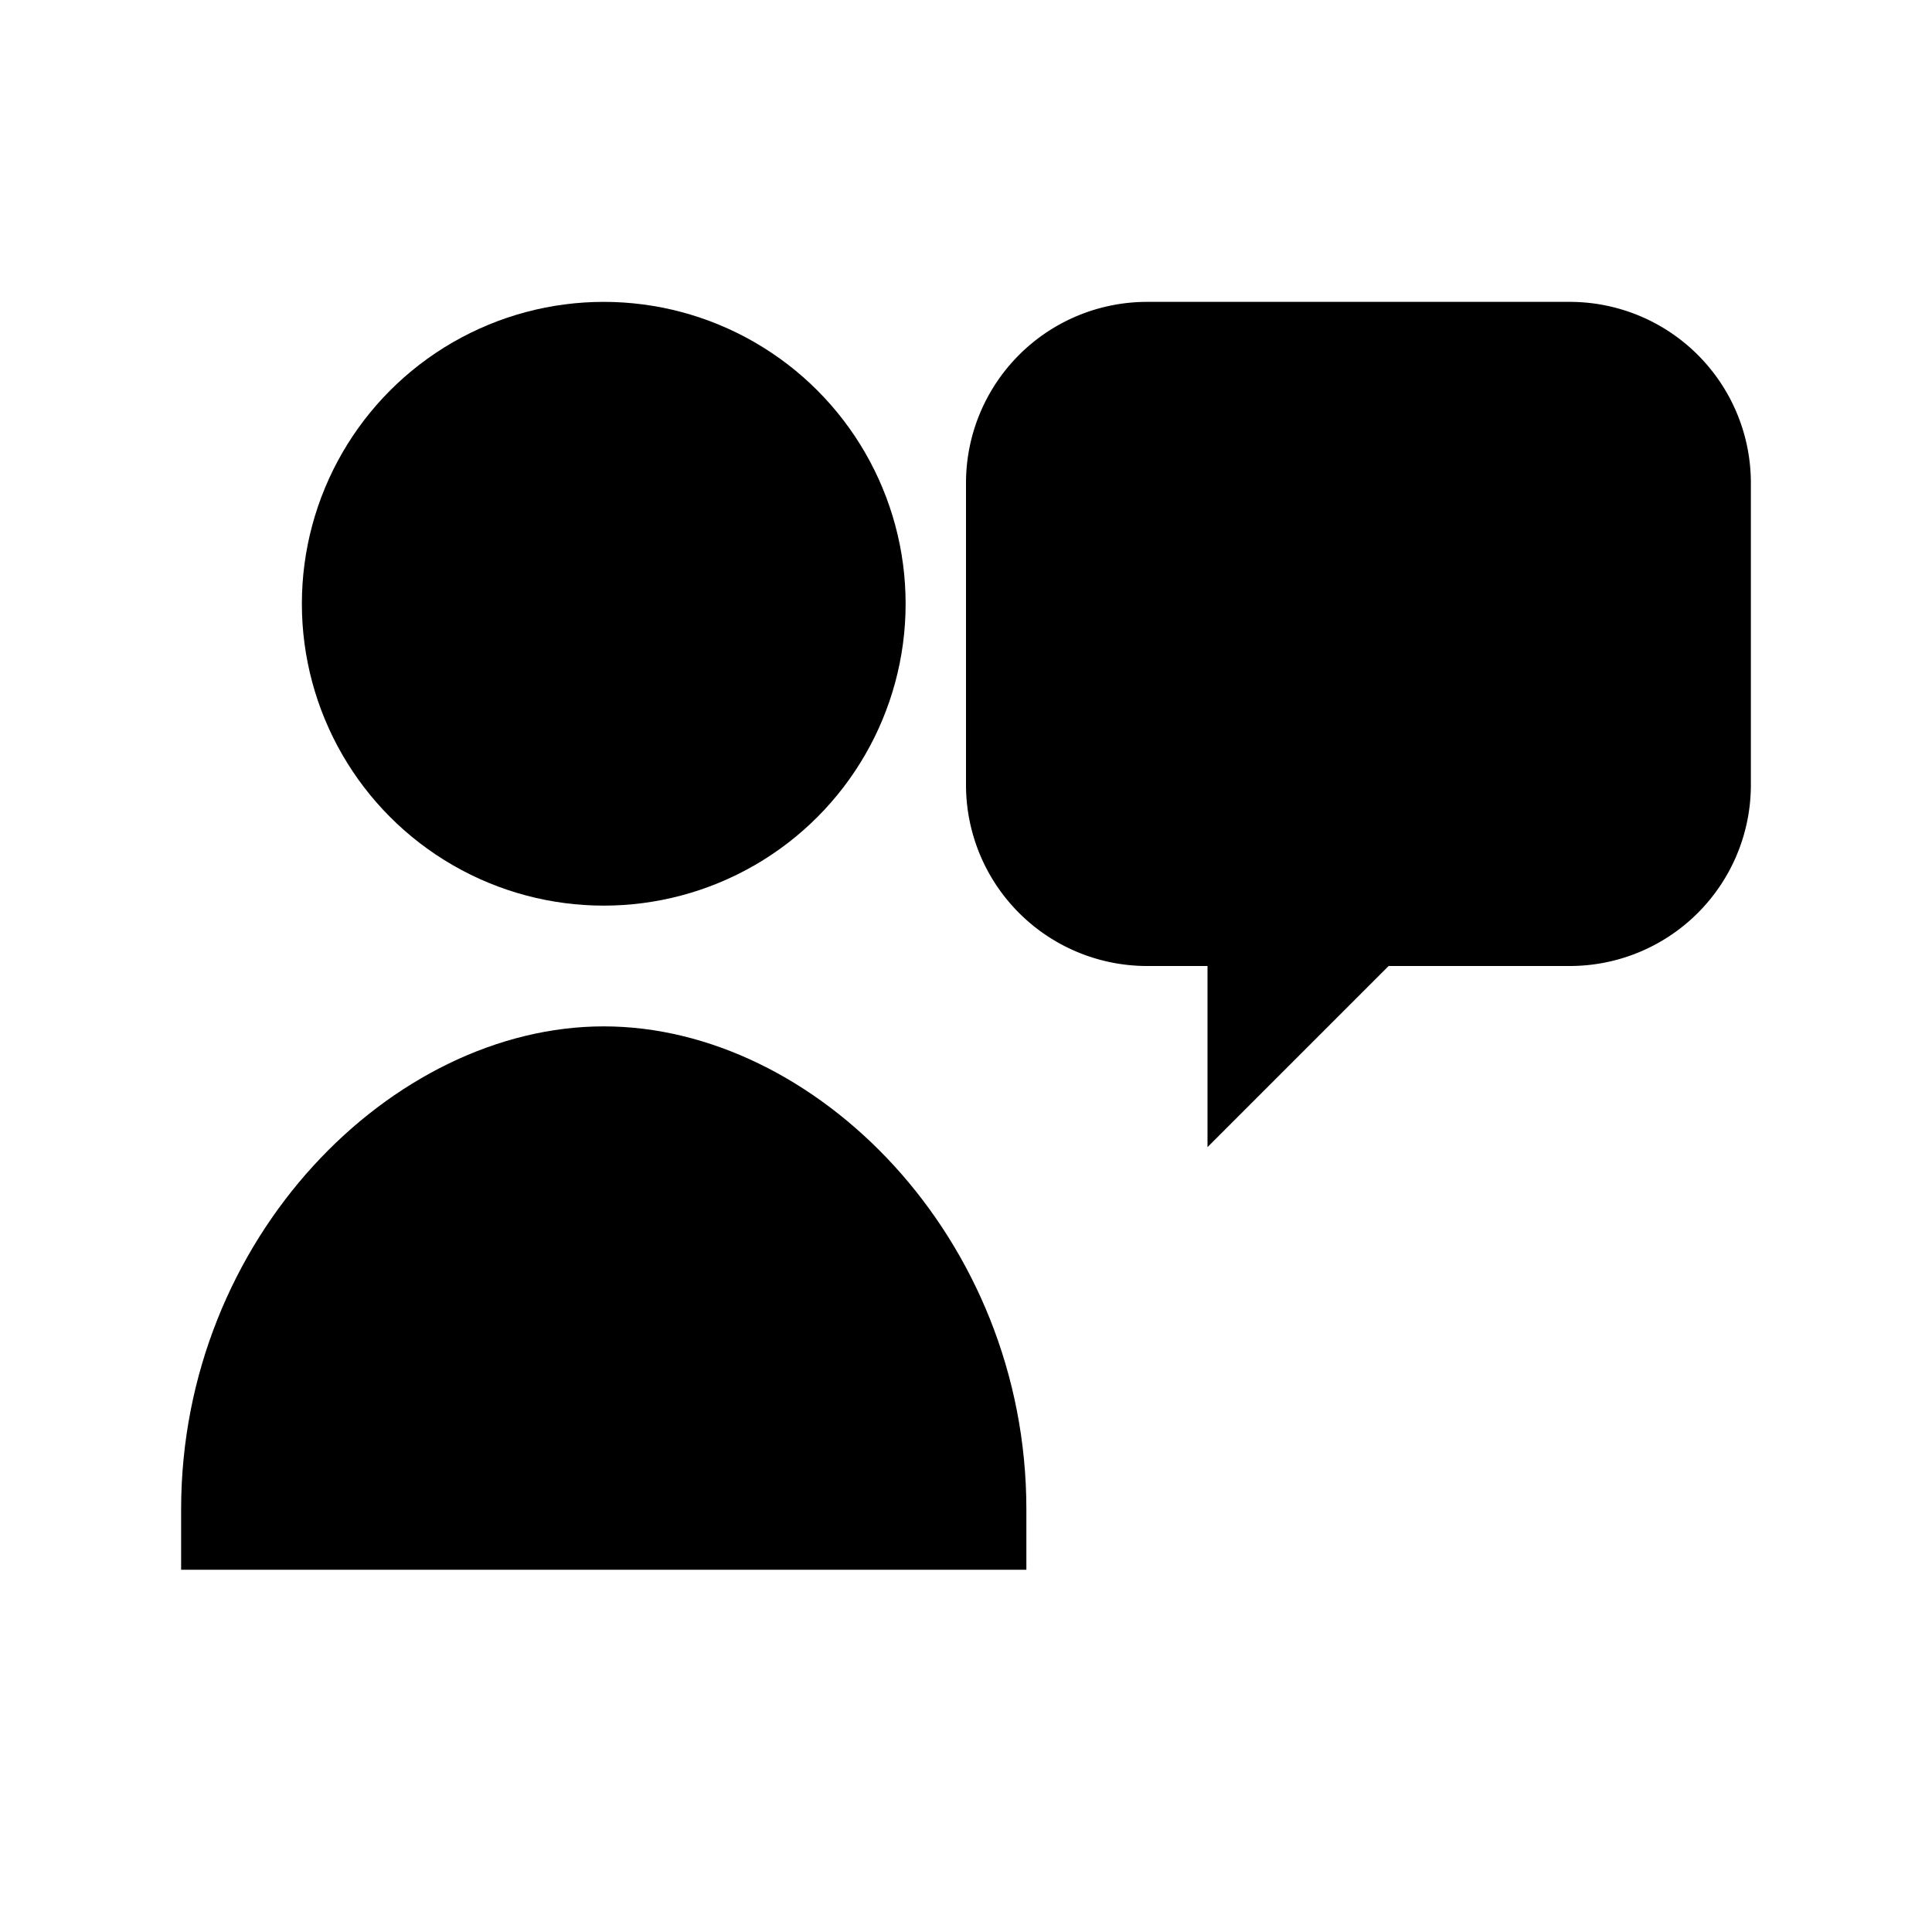
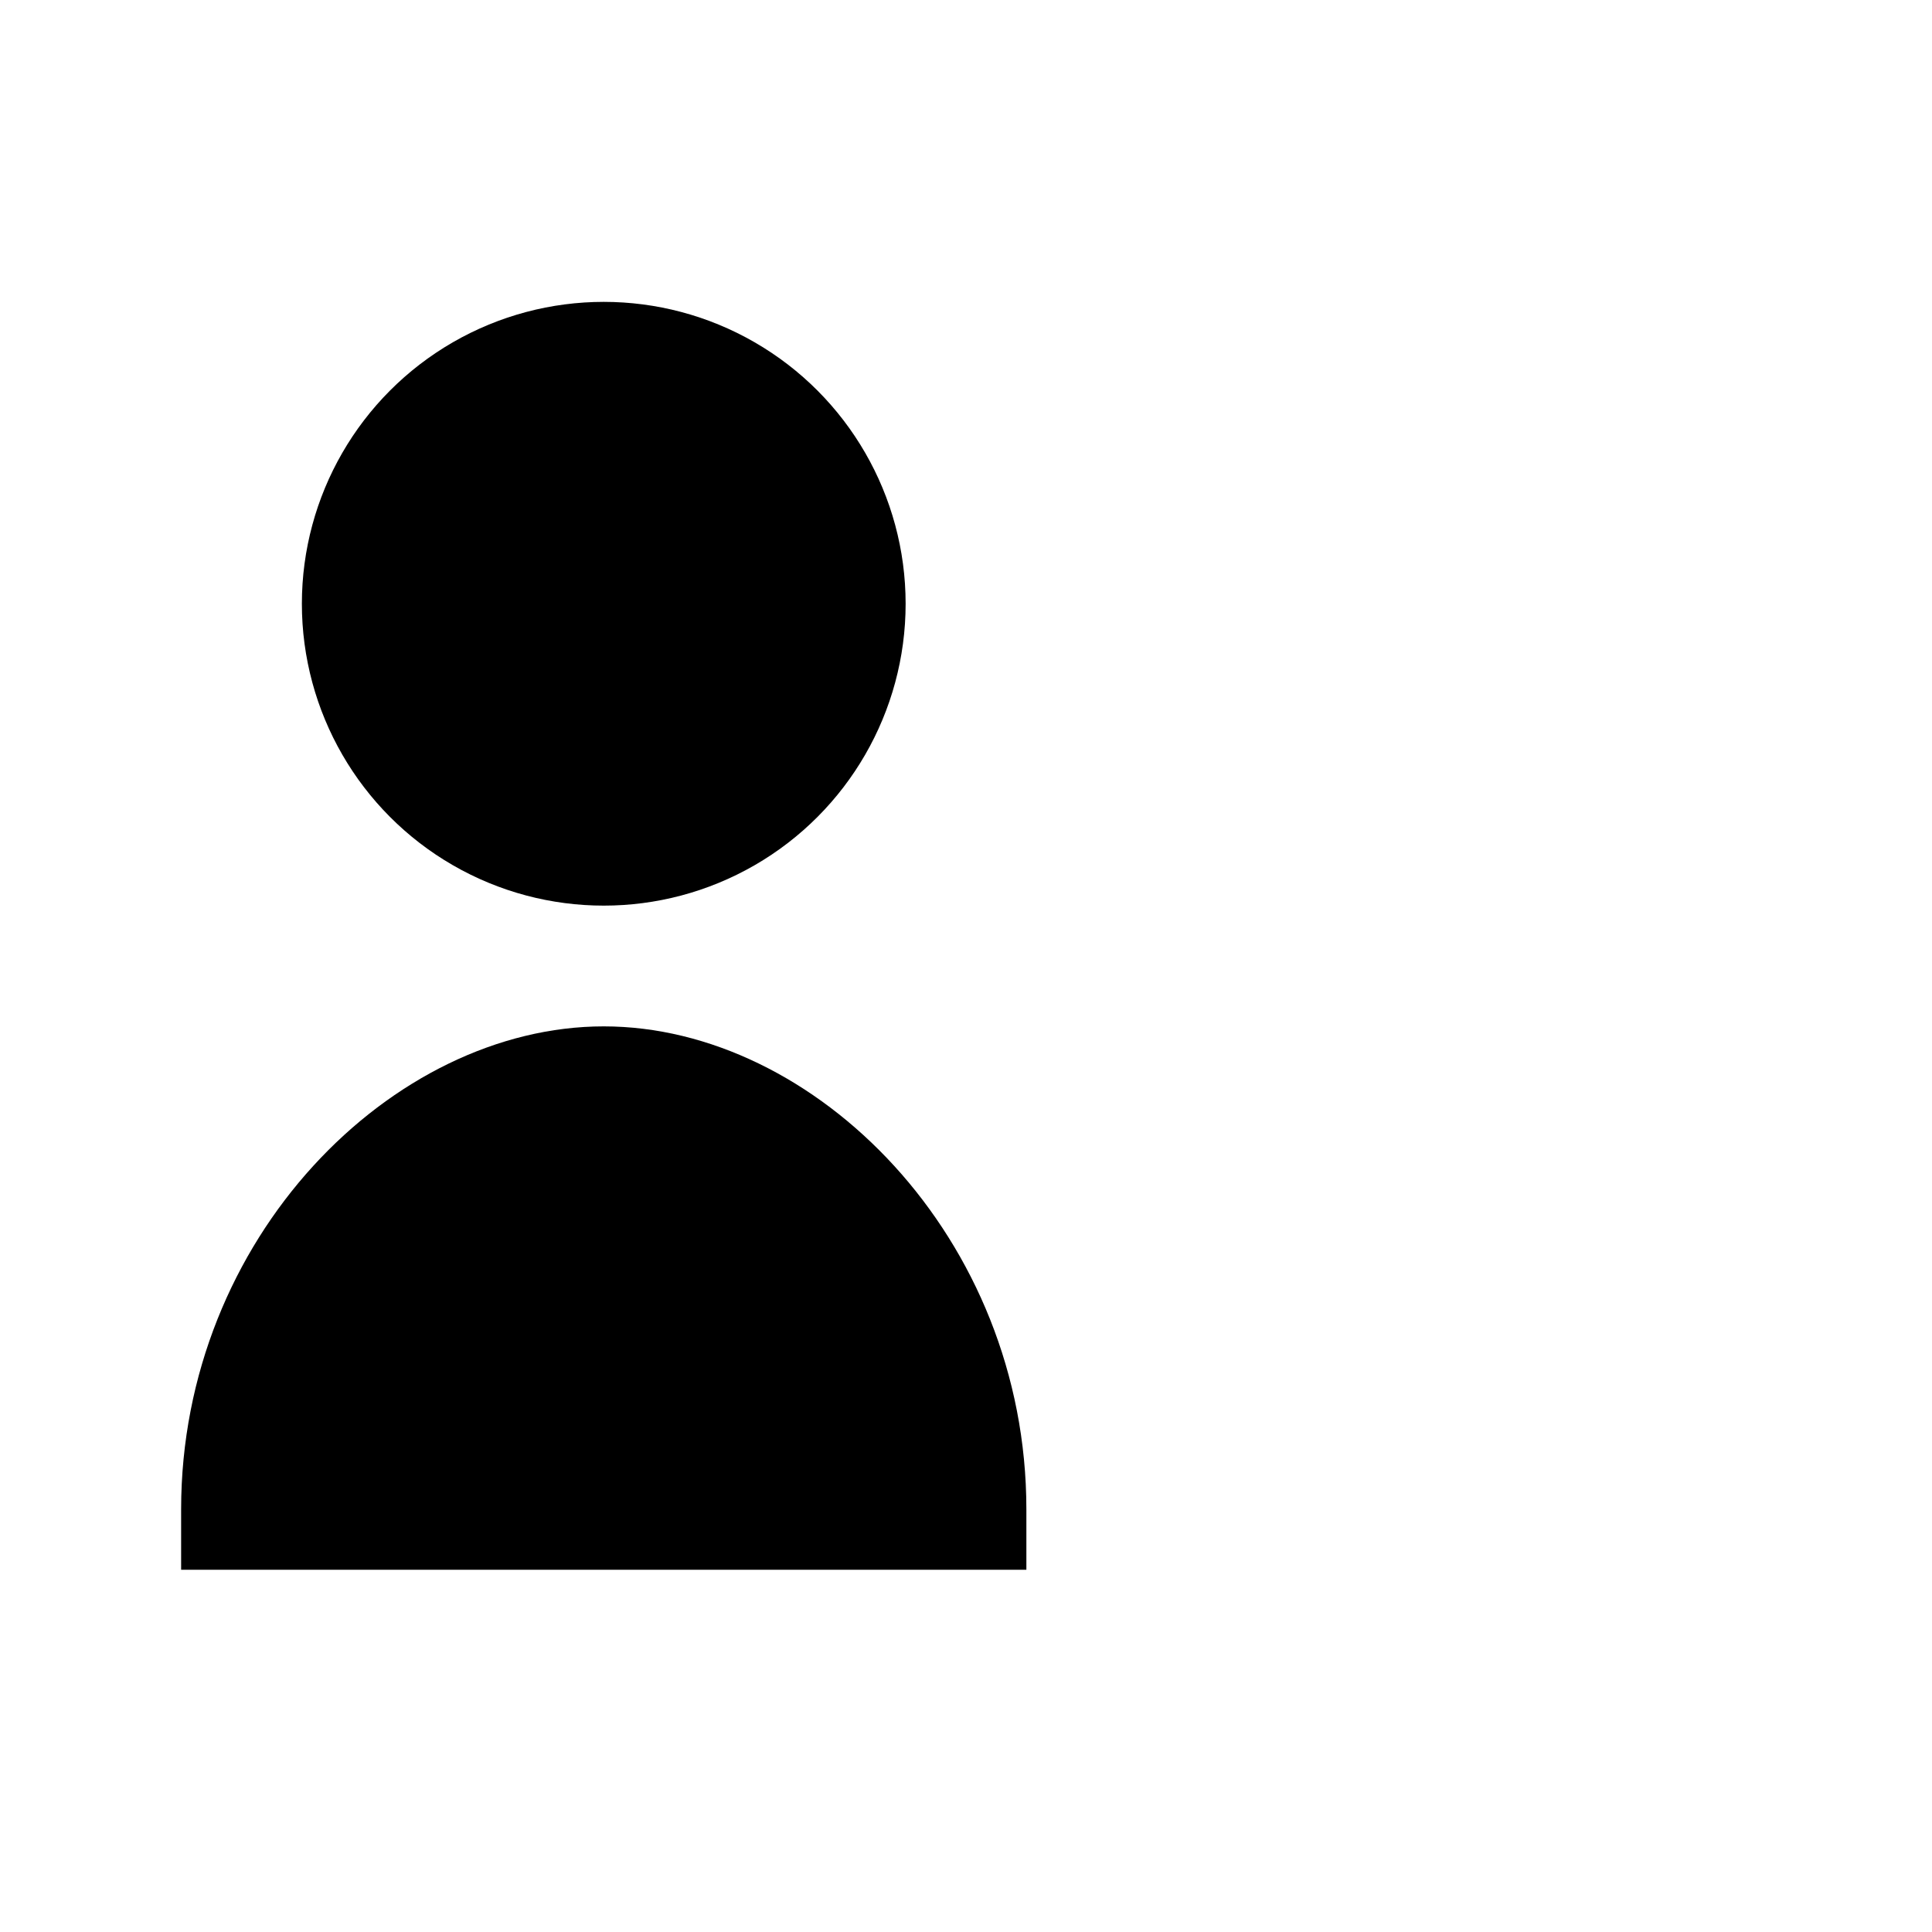
<svg xmlns="http://www.w3.org/2000/svg" viewBox="0 0 64 64" fill="#000000" width="32" height="32">
  <circle cx="20" cy="20" r="10" />
  <path d="M6 50c0-9 7-16 14-16s14 7 14 16v2H6v-2z" />
-   <path d="M38 10h14a6 6 0 0 1 6 6v10a6 6 0 0 1-6 6h-6l-6 6v-6h-2a6 6 0 0 1-6-6V16a6 6 0 0 1 6-6z" />
</svg>